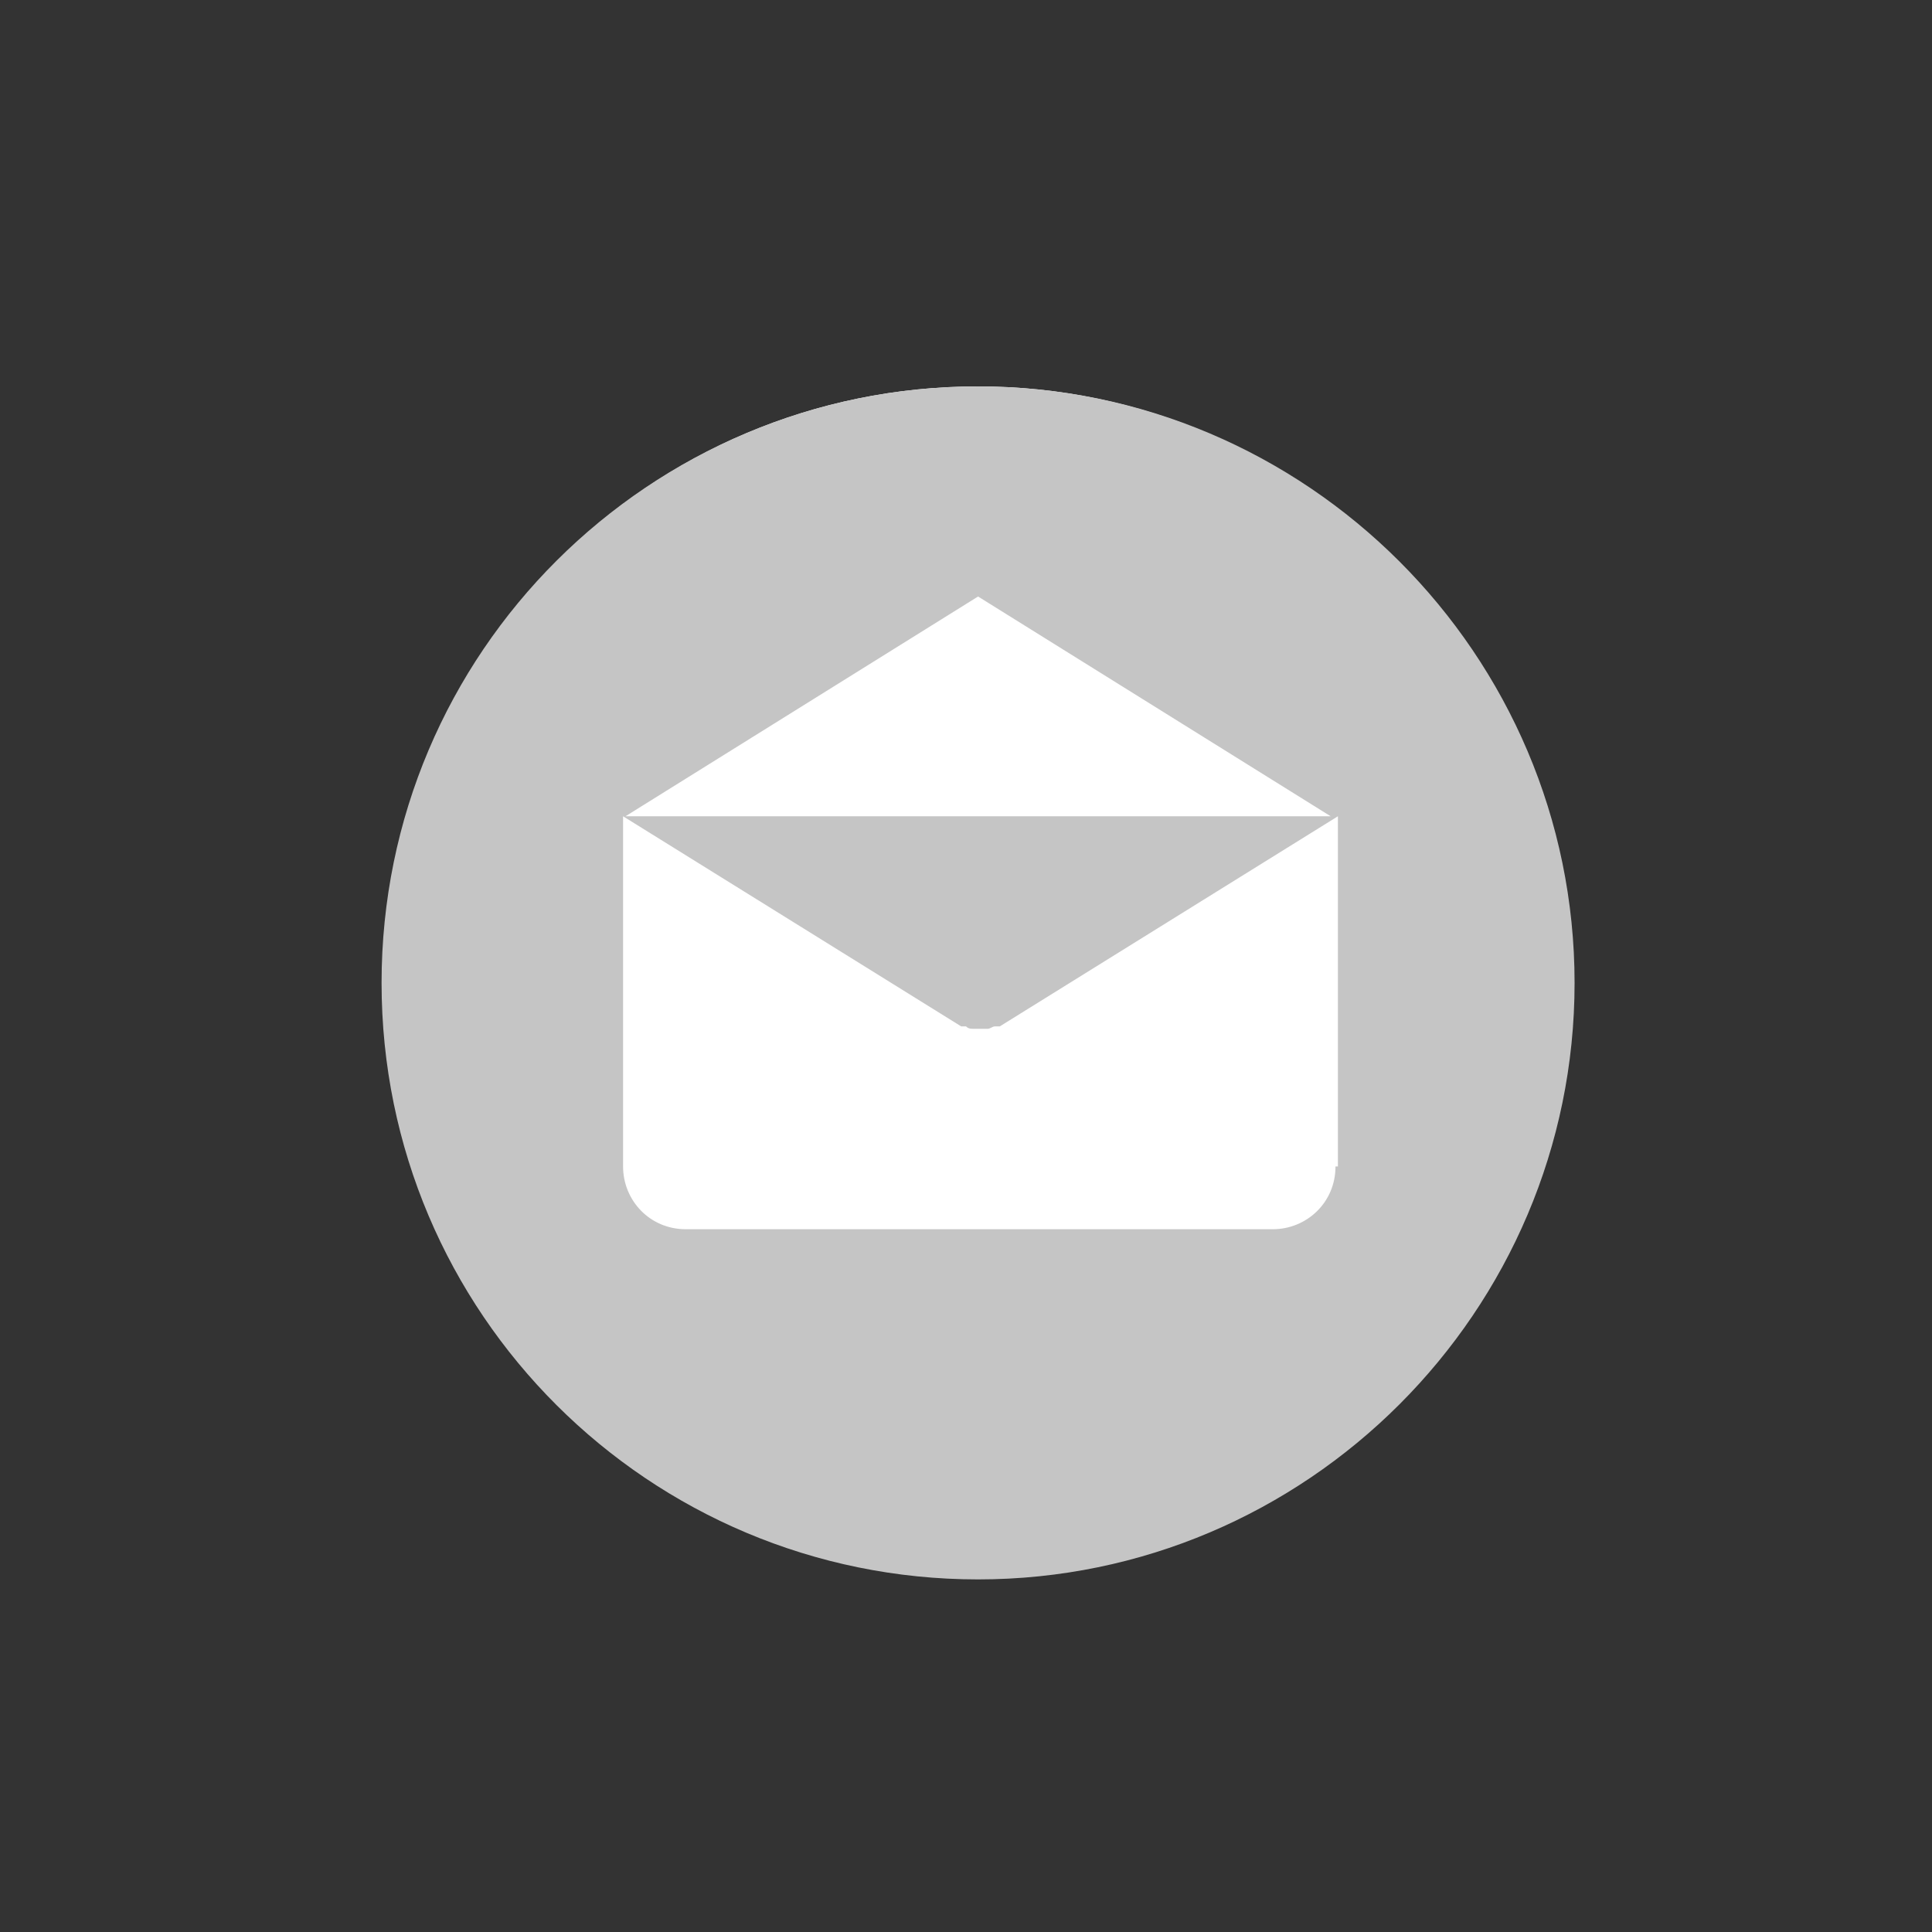
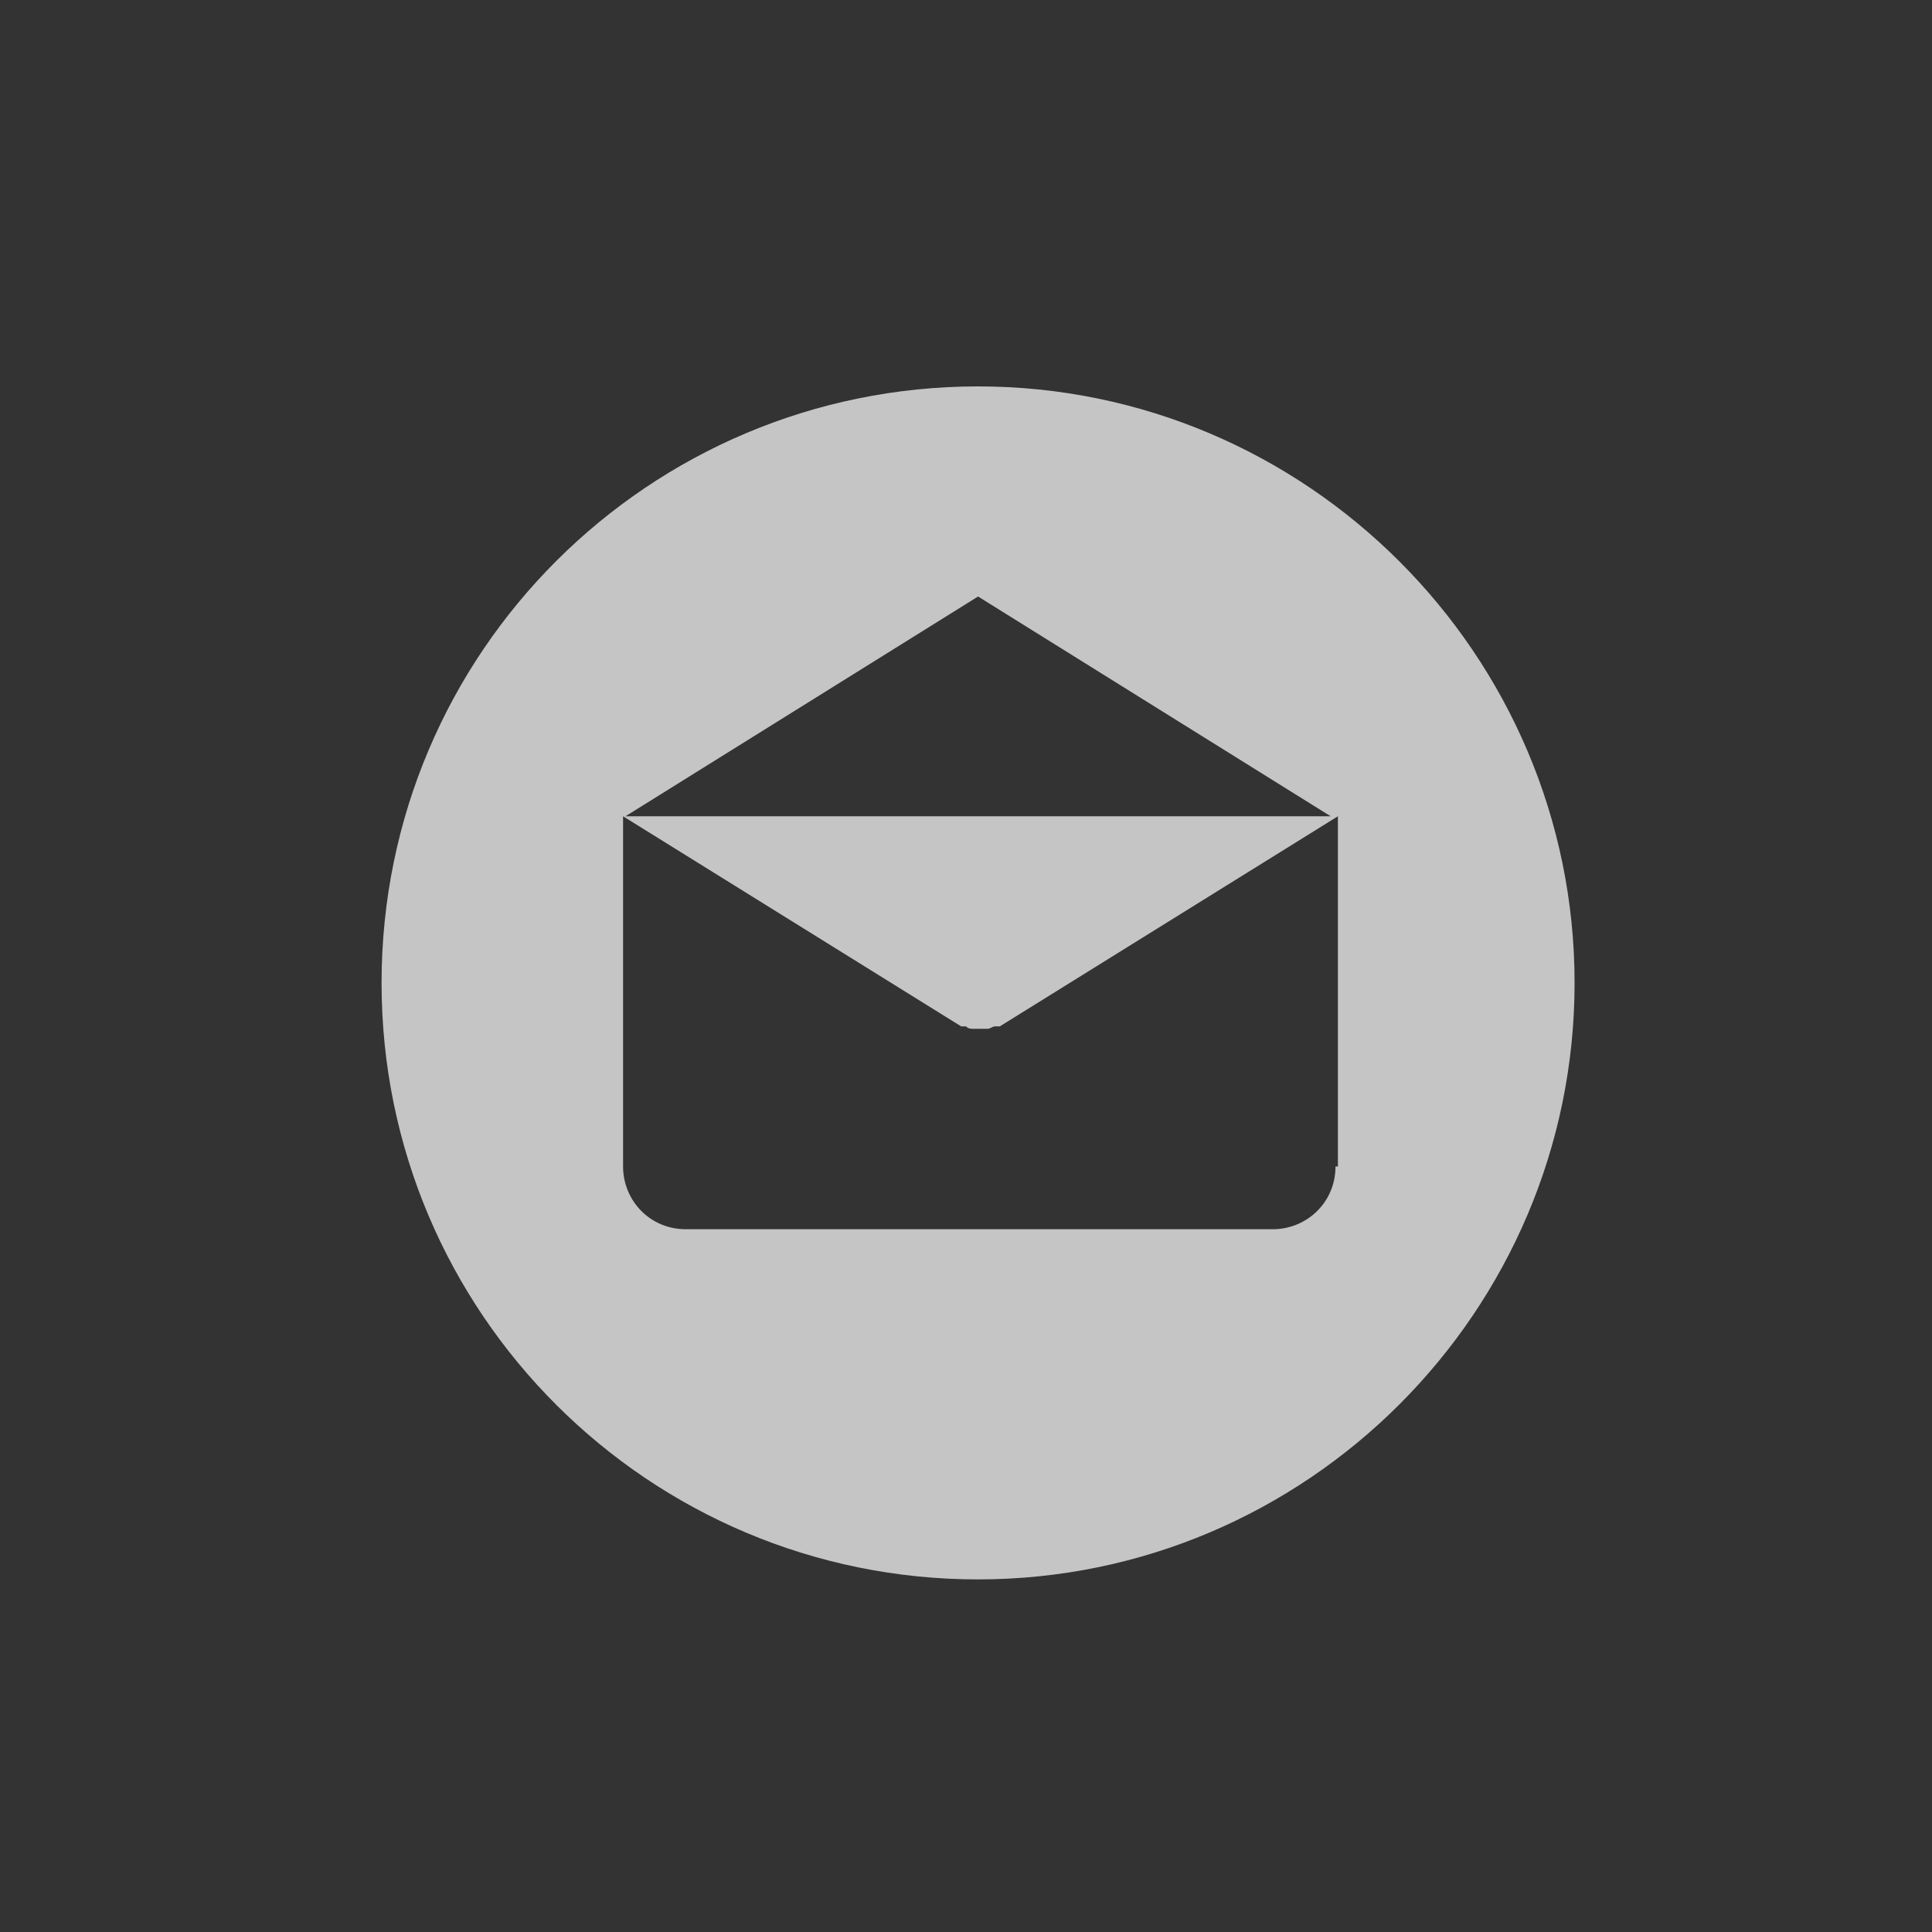
<svg xmlns="http://www.w3.org/2000/svg" version="1.1" id="Calque_1" x="0px" y="0px" viewBox="0 0 80 80" style="enable-background:new 0 0 80 80;" xml:space="preserve">
  <rect x="0" y="0" width="80" height="80" fill="#333333" stroke="none" />
  <style type="text/css">
	.st0{fill:#FFFFFF;}
	.st1{fill:#C5C5C5;}
</style>
-   <path class="st0" d="M40.5,65.3C54,65.3,65,54.3,65,40.7S54,16,40.5,16c-13.6,0-24.6,11-24.6,24.7S26.9,65.3,40.5,65.3" />
  <g>
    <path class="st1" d="M55.3,48.3L55.3,48.3c0,1.5-1.2,2.6-2.6,2.6H28.4c-1.5,0-2.6-1.2-2.6-2.6v-14c0-0.2,0-0.3,0-0.5l14,8.7   c0,0,0,0,0.1,0c0,0,0,0,0.1,0c0.1,0.1,0.2,0.1,0.3,0.1c0,0,0,0,0,0c0.1,0,0.2,0,0.3,0h0c0.1,0,0.2,0,0.3,0c0,0,0,0,0,0   c0.1,0,0.2-0.1,0.3-0.1c0,0,0,0,0.1,0c0,0,0,0,0.1,0l14-8.7c0,0.1,0,0.3,0,0.5V48.3z M40.5,24.7l14.6,9.1H25.9L40.5,24.7z M40.5,16   C26.9,16,15.8,27,15.8,40.7s11.1,24.7,24.7,24.7c13.6,0,24.7-11.1,24.7-24.7S54.1,16,40.5,16" />
  </g>
</svg>